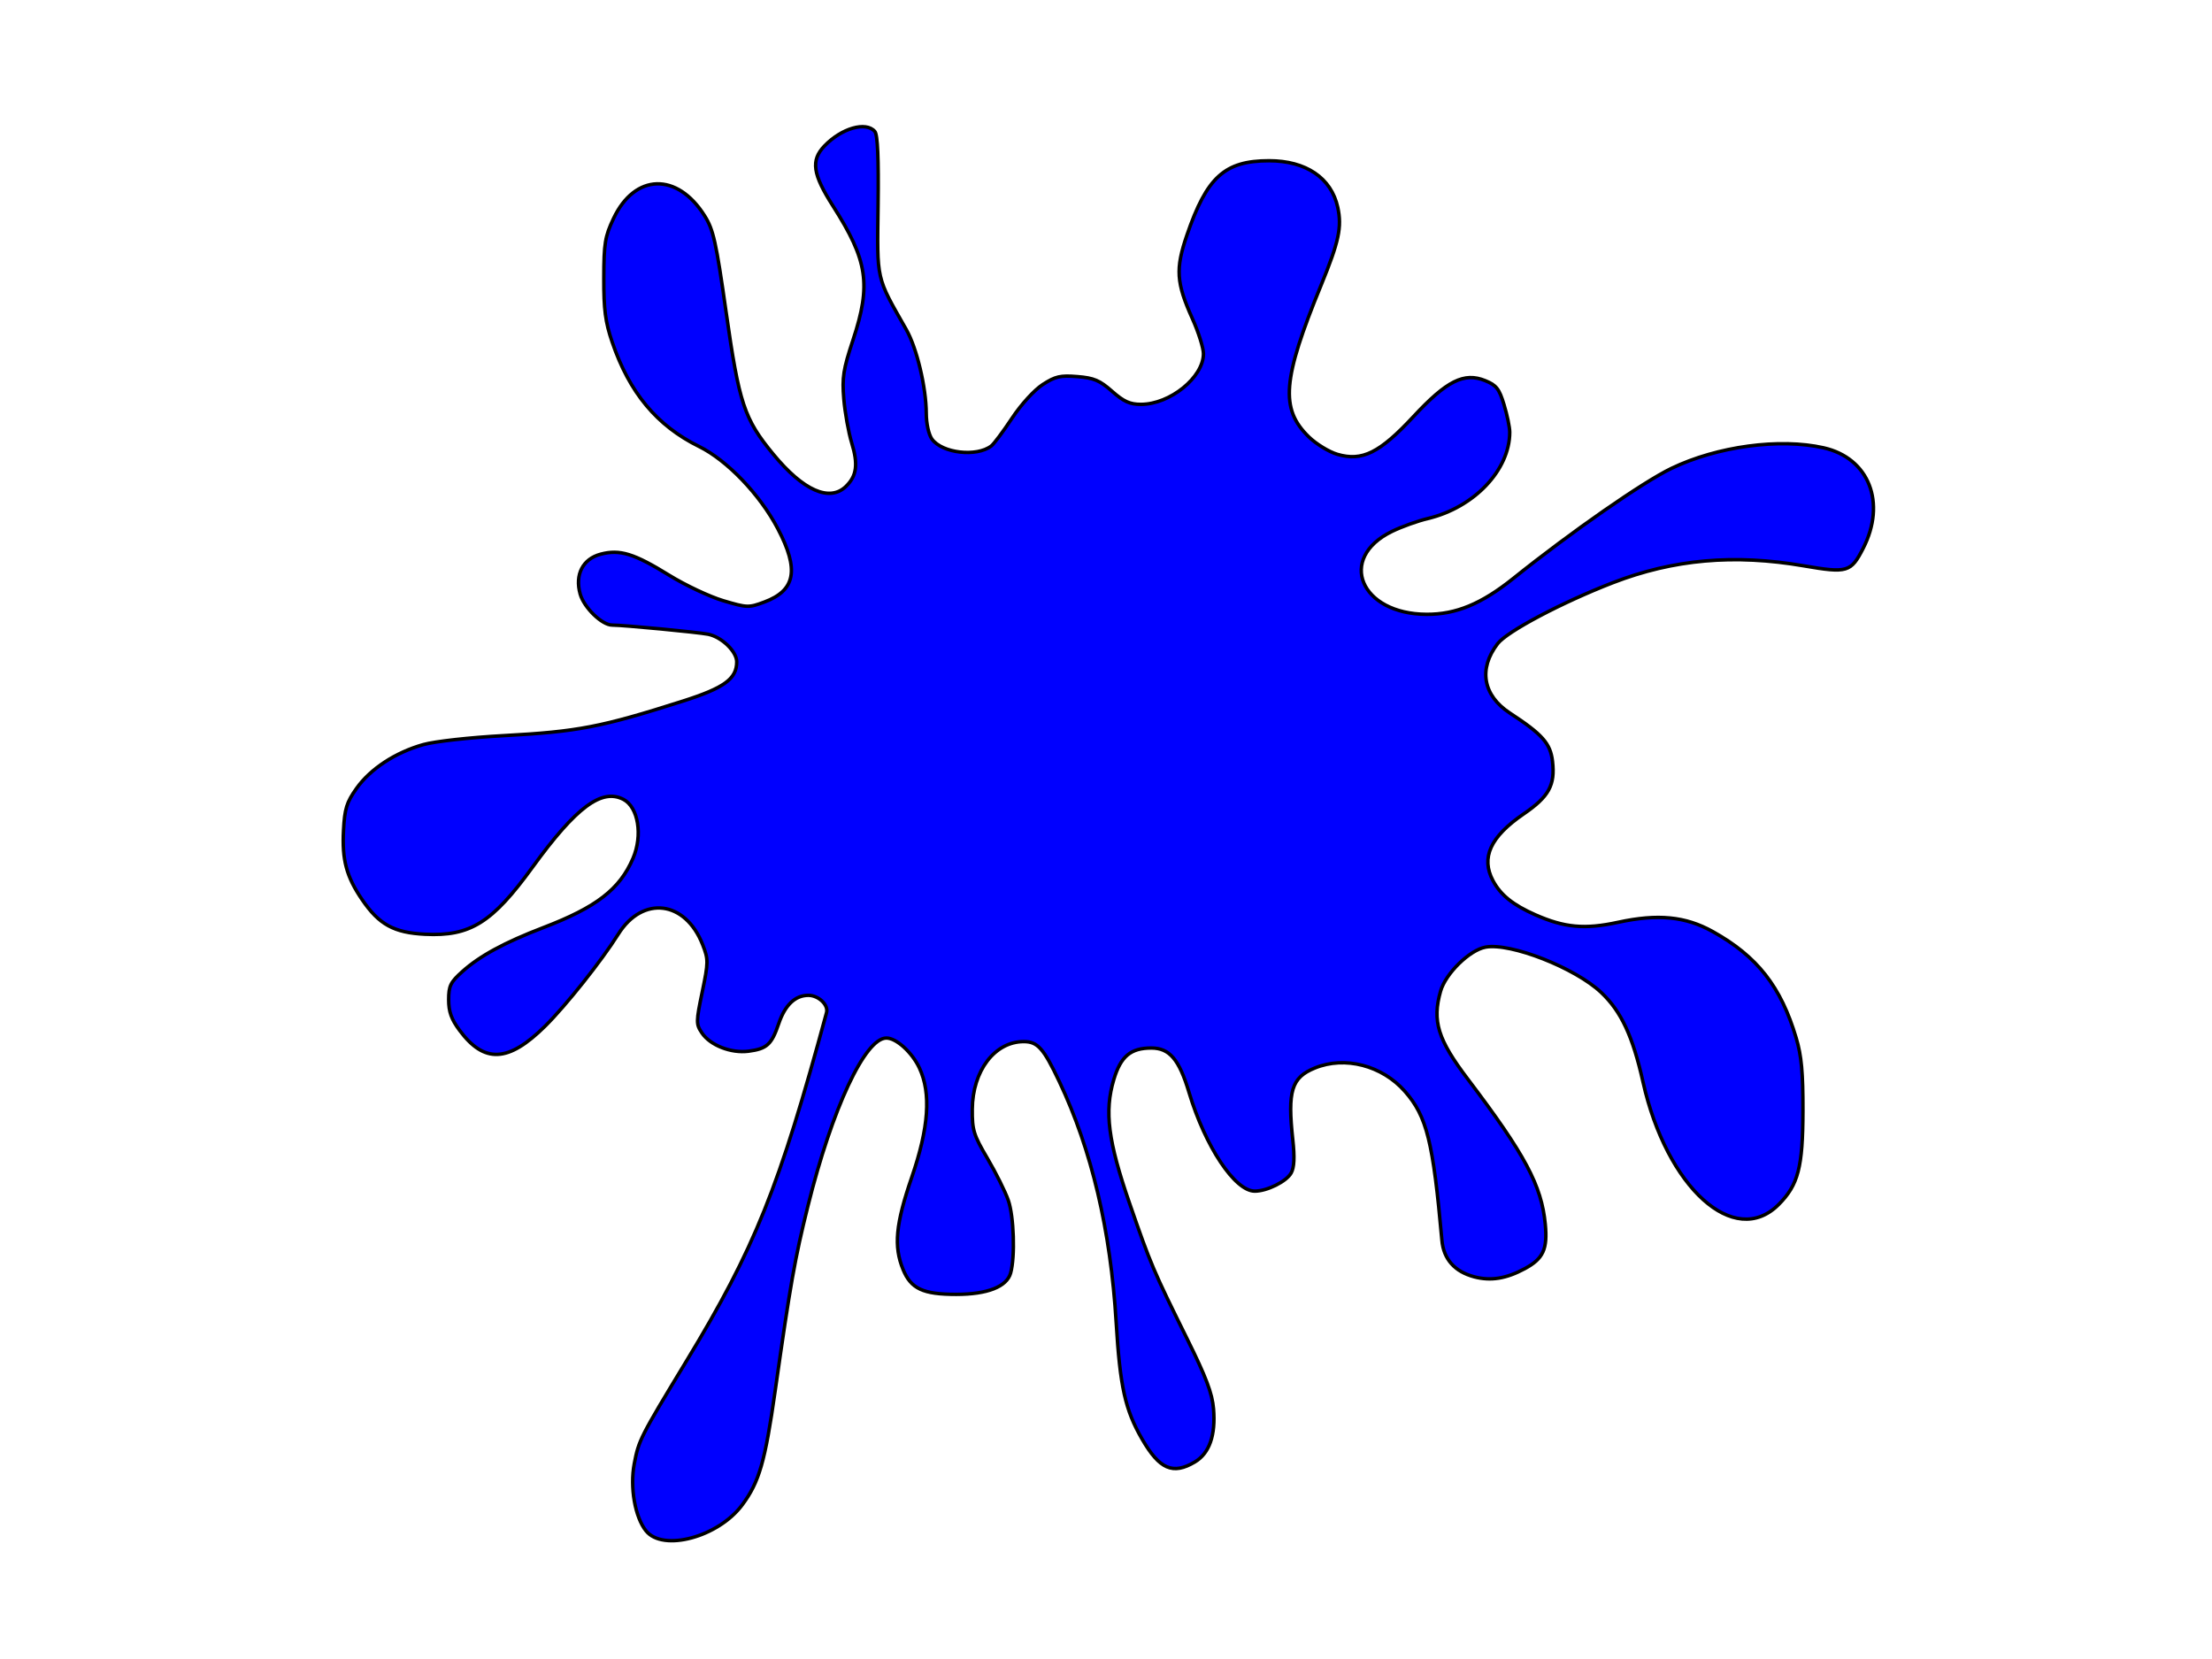
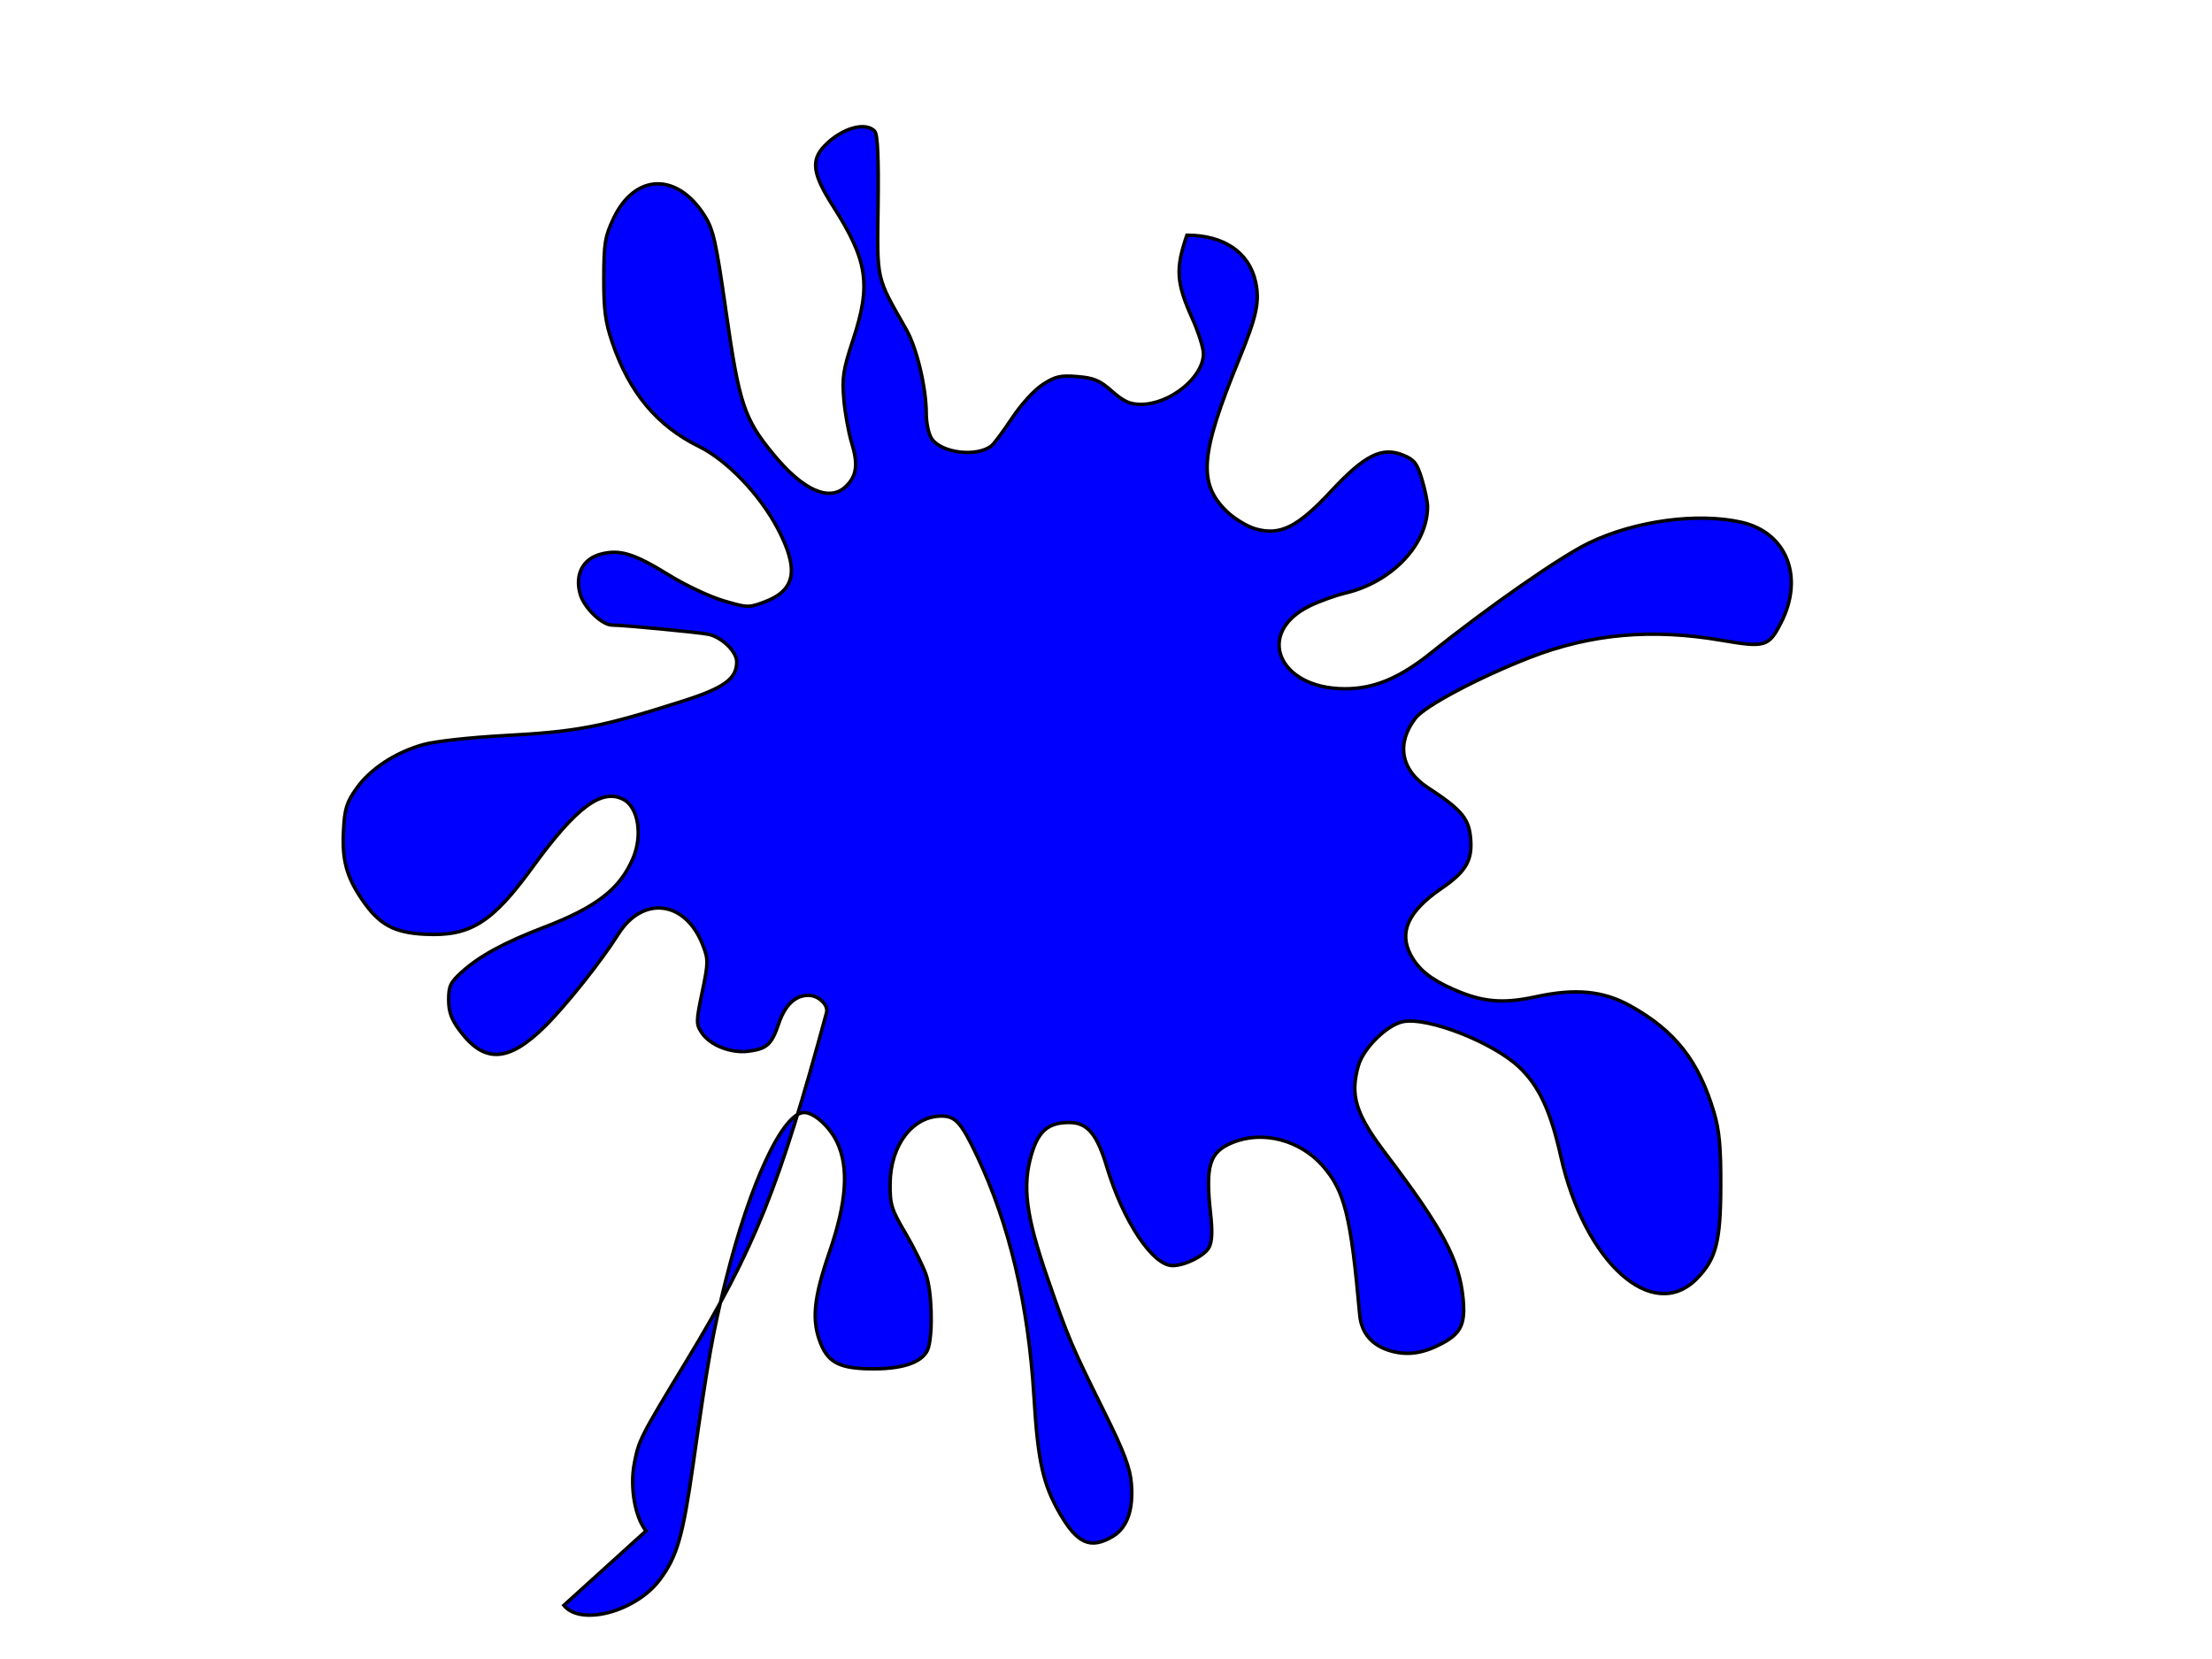
<svg xmlns="http://www.w3.org/2000/svg" width="640" height="480">
  <title>Brown Splat</title>
  <g>
    <title>Layer 1</title>
    <g id="layer1">
-       <path d="m186.919,442.941c-3.191,-3.961 -4.703,-12.585 -3.407,-19.43c1.29,-6.812 1.729,-7.676 15.099,-29.725c19.762,-32.59 26.801,-50.095 40.534,-100.805c0.602,-2.223 -2.318,-5.001 -5.256,-5.001c-3.819,0 -6.743,2.783 -8.573,8.162c-2.064,6.067 -3.417,7.307 -8.727,8.003c-5.067,0.664 -11.102,-1.699 -13.511,-5.288c-1.704,-2.539 -1.698,-3.191 0.099,-11.835c1.796,-8.637 1.802,-9.403 0.12,-13.705c-5.001,-12.784 -17.346,-14.306 -24.428,-3.01c-4.763,7.598 -15.141,20.642 -21.15,26.587c-10.639,10.524 -17.593,10.86 -24.763,1.196c-2.371,-3.196 -3.144,-5.368 -3.144,-8.837c0,-3.997 0.518,-5.064 3.956,-8.149c5.065,-4.545 12.211,-8.423 23.474,-12.739c15.335,-5.877 22.089,-11.098 25.911,-20.03c2.843,-6.643 1.521,-14.8 -2.762,-17.038c-6.291,-3.287 -13.697,2.228 -26.307,19.592c-11.699,16.11 -18.028,20.062 -31.095,19.418c-9.033,-0.445 -13.318,-2.807 -18.253,-10.062c-4.501,-6.616 -5.801,-11.475 -5.35,-19.99c0.333,-6.273 0.898,-8.097 3.759,-12.139c4.003,-5.657 11.269,-10.421 19.346,-12.686c3.297,-0.925 13.464,-2.057 23.21,-2.586c21.557,-1.169 28.192,-2.447 51.884,-9.999c11.978,-3.818 15.572,-6.441 15.572,-11.362c0,-2.983 -4.356,-7.19 -8.26,-7.978c-2.868,-0.578 -24.576,-2.647 -27.793,-2.649c-2.93,-0.001 -8.128,-5.046 -9.236,-8.962c-1.595,-5.64 0.745,-10.192 5.943,-11.558c5.534,-1.455 9.628,-0.192 19.839,6.118c4.636,2.865 11.66,6.171 15.609,7.348c6.896,2.054 7.366,2.07 11.871,0.39c9.062,-3.379 10.153,-9.339 3.895,-21.266c-5.163,-9.84 -14.663,-19.751 -22.755,-23.739c-12.216,-6.021 -20.174,-15.583 -25.151,-30.221c-1.982,-5.828 -2.446,-9.383 -2.421,-18.541c0.027,-10.044 0.347,-12 2.822,-17.227c6.169,-13.032 18.405,-13.394 26.343,-0.78c2.544,4.043 3.314,7.49 6.208,27.792c3.791,26.591 5.241,30.97 13.635,41.173c8.691,10.564 16.339,13.948 21.073,9.326c3.103,-3.03 3.544,-6.351 1.661,-12.513c-0.931,-3.046 -1.965,-8.783 -2.298,-12.749c-0.524,-6.237 -0.165,-8.546 2.666,-17.102c5.306,-16.038 4.265,-22.971 -5.817,-38.765c-5.864,-9.186 -6.433,-13.187 -2.463,-17.336c4.941,-5.164 12.036,-7.205 14.592,-4.197c0.812,0.955 1.108,7.732 0.933,21.374c-0.282,22.07 -0.661,20.401 8.169,35.941c3.037,5.344 5.748,16.723 5.774,24.235c0.01,2.964 0.712,6.145 1.639,7.438c2.934,4.09 12.949,5.253 17.175,1.994c0.764,-0.589 3.469,-4.211 6.012,-8.049c2.645,-3.992 6.447,-8.156 8.885,-9.731c3.652,-2.36 5.083,-2.687 10.011,-2.288c4.79,0.388 6.465,1.097 10.038,4.249c3.371,2.974 5.156,3.783 8.34,3.783c8.436,0 18.098,-7.825 18.098,-14.658c0,-1.663 -1.43,-6.203 -3.177,-10.09c-4.692,-10.437 -4.957,-14.421 -1.611,-24.195c5.77,-16.854 10.938,-21.537 23.778,-21.543c10.678,-0.005 18.008,4.971 19.869,13.488c1.245,5.698 0.34,9.929 -4.809,22.491c-11.197,27.316 -11.89,35.783 -3.591,43.887c2.135,2.084 5.871,4.371 8.304,5.083c7.146,2.09 12.236,-0.432 21.947,-10.875c9.704,-10.436 14.7,-12.941 20.827,-10.442c3.233,1.319 4.031,2.341 5.437,6.962c0.906,2.979 1.647,6.553 1.647,7.942c0,10.953 -10.312,21.812 -23.738,24.997c-2.901,0.688 -7.547,2.357 -10.324,3.709c-15.928,7.754 -9.176,23.922 10.021,23.994c8.509,0.032 15.872,-3.023 25.096,-10.412c16.789,-13.45 37.473,-27.841 45.721,-31.812c13.243,-6.375 31.319,-8.818 44.036,-5.953c13.12,2.957 18.2,15.872 11.44,29.087c-3.539,6.918 -4.576,7.224 -17.141,5.066c-20.154,-3.462 -37.738,-1.91 -55.286,4.878c-14.731,5.699 -30.601,14.098 -33.325,17.638c-5.611,7.292 -4.256,14.986 3.537,20.075c9.406,6.142 11.737,8.781 12.335,13.963c0.795,6.883 -1.031,10.215 -8.341,15.221c-9.645,6.605 -12.427,12.659 -8.878,19.318c2.203,4.134 5.759,6.999 12.236,9.858c8.475,3.741 14.313,4.274 23.937,2.183c11.517,-2.502 19.512,-1.722 27.402,2.673c12.901,7.186 19.736,15.906 24.155,30.814c1.533,5.172 1.976,9.977 1.948,21.116c-0.041,16.282 -1.35,21.332 -7,27.024c-12.803,12.897 -32.42,-4.812 -39.281,-35.462c-2.96,-13.223 -6.31,-20.397 -12.072,-25.847c-7.541,-7.134 -26.229,-14.467 -33.482,-13.139c-4.63,0.848 -11.557,7.641 -13.014,12.763c-2.455,8.63 -0.793,13.981 7.903,25.443c16.543,21.806 21.318,30.754 22.395,41.971c0.691,7.194 -0.585,9.969 -5.901,12.84c-5.392,2.912 -9.855,3.637 -14.644,2.378c-5.664,-1.489 -8.878,-5.116 -9.364,-10.568c-2.547,-28.564 -4.354,-35.851 -10.679,-43.066c-6.601,-7.53 -17.383,-10.334 -26.085,-6.784c-6.748,2.753 -7.936,6.62 -6.378,20.762c0.561,5.092 0.418,7.987 -0.475,9.615c-1.343,2.449 -6.957,5.246 -10.532,5.246c-5.737,0 -14.318,-12.892 -19.018,-28.574c-2.867,-9.566 -5.648,-12.834 -10.917,-12.834c-5.978,0 -8.851,2.421 -10.853,9.143c-2.75,9.236 -1.651,17.808 4.597,35.87c6.093,17.612 6.864,19.427 16.631,39.142c5.492,11.086 7.257,15.765 7.633,20.234c0.642,7.643 -1.195,12.877 -5.397,15.378c-6.363,3.788 -10.224,2.115 -15.271,-6.617c-4.904,-8.483 -6.374,-15.112 -7.503,-33.822c-1.605,-26.591 -7.11,-49.886 -16.457,-69.638c-4.558,-9.632 -6.263,-11.546 -10.284,-11.546c-8.387,0 -14.803,8.433 -14.888,19.571c-0.046,6.031 0.389,7.442 4.38,14.213c2.438,4.135 5.155,9.598 6.039,12.139c1.624,4.669 1.999,16.288 0.68,21.03c-1.105,3.973 -6.721,6.177 -15.742,6.179c-9.616,0.002 -13.098,-1.626 -15.378,-7.19c-2.752,-6.715 -2.149,-13.126 2.507,-26.676c4.941,-14.38 5.636,-24.277 2.219,-31.622c-2.101,-4.516 -6.679,-8.675 -9.549,-8.675c-6.188,0 -15.697,20.363 -22.731,48.68c-3.75,15.096 -5.027,22.306 -9.442,53.295c-2.943,20.659 -4.621,26.479 -9.546,33.104c-6.913,9.301 -22.911,13.624 -27.829,7.52l0,0z" id="path2529" stroke-dashoffset="0" stroke-miterlimit="4" stroke-width="1" stroke="#000000" fill-rule="evenodd" fill="#0000ff" />
+       <path d="m186.919,442.941c-3.191,-3.961 -4.703,-12.585 -3.407,-19.43c1.29,-6.812 1.729,-7.676 15.099,-29.725c19.762,-32.59 26.801,-50.095 40.534,-100.805c0.602,-2.223 -2.318,-5.001 -5.256,-5.001c-3.819,0 -6.743,2.783 -8.573,8.162c-2.064,6.067 -3.417,7.307 -8.727,8.003c-5.067,0.664 -11.102,-1.699 -13.511,-5.288c-1.704,-2.539 -1.698,-3.191 0.099,-11.835c1.796,-8.637 1.802,-9.403 0.12,-13.705c-5.001,-12.784 -17.346,-14.306 -24.428,-3.01c-4.763,7.598 -15.141,20.642 -21.15,26.587c-10.639,10.524 -17.593,10.86 -24.763,1.196c-2.371,-3.196 -3.144,-5.368 -3.144,-8.837c0,-3.997 0.518,-5.064 3.956,-8.149c5.065,-4.545 12.211,-8.423 23.474,-12.739c15.335,-5.877 22.089,-11.098 25.911,-20.03c2.843,-6.643 1.521,-14.8 -2.762,-17.038c-6.291,-3.287 -13.697,2.228 -26.307,19.592c-11.699,16.11 -18.028,20.062 -31.095,19.418c-9.033,-0.445 -13.318,-2.807 -18.253,-10.062c-4.501,-6.616 -5.801,-11.475 -5.35,-19.99c0.333,-6.273 0.898,-8.097 3.759,-12.139c4.003,-5.657 11.269,-10.421 19.346,-12.686c3.297,-0.925 13.464,-2.057 23.21,-2.586c21.557,-1.169 28.192,-2.447 51.884,-9.999c11.978,-3.818 15.572,-6.441 15.572,-11.362c0,-2.983 -4.356,-7.19 -8.26,-7.978c-2.868,-0.578 -24.576,-2.647 -27.793,-2.649c-2.93,-0.001 -8.128,-5.046 -9.236,-8.962c-1.595,-5.64 0.745,-10.192 5.943,-11.558c5.534,-1.455 9.628,-0.192 19.839,6.118c4.636,2.865 11.66,6.171 15.609,7.348c6.896,2.054 7.366,2.07 11.871,0.39c9.062,-3.379 10.153,-9.339 3.895,-21.266c-5.163,-9.84 -14.663,-19.751 -22.755,-23.739c-12.216,-6.021 -20.174,-15.583 -25.151,-30.221c-1.982,-5.828 -2.446,-9.383 -2.421,-18.541c0.027,-10.044 0.347,-12 2.822,-17.227c6.169,-13.032 18.405,-13.394 26.343,-0.78c2.544,4.043 3.314,7.49 6.208,27.792c3.791,26.591 5.241,30.97 13.635,41.173c8.691,10.564 16.339,13.948 21.073,9.326c3.103,-3.03 3.544,-6.351 1.661,-12.513c-0.931,-3.046 -1.965,-8.783 -2.298,-12.749c-0.524,-6.237 -0.165,-8.546 2.666,-17.102c5.306,-16.038 4.265,-22.971 -5.817,-38.765c-5.864,-9.186 -6.433,-13.187 -2.463,-17.336c4.941,-5.164 12.036,-7.205 14.592,-4.197c0.812,0.955 1.108,7.732 0.933,21.374c-0.282,22.07 -0.661,20.401 8.169,35.941c3.037,5.344 5.748,16.723 5.774,24.235c0.01,2.964 0.712,6.145 1.639,7.438c2.934,4.09 12.949,5.253 17.175,1.994c0.764,-0.589 3.469,-4.211 6.012,-8.049c2.645,-3.992 6.447,-8.156 8.885,-9.731c3.652,-2.36 5.083,-2.687 10.011,-2.288c4.79,0.388 6.465,1.097 10.038,4.249c3.371,2.974 5.156,3.783 8.34,3.783c8.436,0 18.098,-7.825 18.098,-14.658c0,-1.663 -1.43,-6.203 -3.177,-10.09c-4.692,-10.437 -4.957,-14.421 -1.611,-24.195c10.678,-0.005 18.008,4.971 19.869,13.488c1.245,5.698 0.34,9.929 -4.809,22.491c-11.197,27.316 -11.89,35.783 -3.591,43.887c2.135,2.084 5.871,4.371 8.304,5.083c7.146,2.09 12.236,-0.432 21.947,-10.875c9.704,-10.436 14.7,-12.941 20.827,-10.442c3.233,1.319 4.031,2.341 5.437,6.962c0.906,2.979 1.647,6.553 1.647,7.942c0,10.953 -10.312,21.812 -23.738,24.997c-2.901,0.688 -7.547,2.357 -10.324,3.709c-15.928,7.754 -9.176,23.922 10.021,23.994c8.509,0.032 15.872,-3.023 25.096,-10.412c16.789,-13.45 37.473,-27.841 45.721,-31.812c13.243,-6.375 31.319,-8.818 44.036,-5.953c13.12,2.957 18.2,15.872 11.44,29.087c-3.539,6.918 -4.576,7.224 -17.141,5.066c-20.154,-3.462 -37.738,-1.91 -55.286,4.878c-14.731,5.699 -30.601,14.098 -33.325,17.638c-5.611,7.292 -4.256,14.986 3.537,20.075c9.406,6.142 11.737,8.781 12.335,13.963c0.795,6.883 -1.031,10.215 -8.341,15.221c-9.645,6.605 -12.427,12.659 -8.878,19.318c2.203,4.134 5.759,6.999 12.236,9.858c8.475,3.741 14.313,4.274 23.937,2.183c11.517,-2.502 19.512,-1.722 27.402,2.673c12.901,7.186 19.736,15.906 24.155,30.814c1.533,5.172 1.976,9.977 1.948,21.116c-0.041,16.282 -1.35,21.332 -7,27.024c-12.803,12.897 -32.42,-4.812 -39.281,-35.462c-2.96,-13.223 -6.31,-20.397 -12.072,-25.847c-7.541,-7.134 -26.229,-14.467 -33.482,-13.139c-4.63,0.848 -11.557,7.641 -13.014,12.763c-2.455,8.63 -0.793,13.981 7.903,25.443c16.543,21.806 21.318,30.754 22.395,41.971c0.691,7.194 -0.585,9.969 -5.901,12.84c-5.392,2.912 -9.855,3.637 -14.644,2.378c-5.664,-1.489 -8.878,-5.116 -9.364,-10.568c-2.547,-28.564 -4.354,-35.851 -10.679,-43.066c-6.601,-7.53 -17.383,-10.334 -26.085,-6.784c-6.748,2.753 -7.936,6.62 -6.378,20.762c0.561,5.092 0.418,7.987 -0.475,9.615c-1.343,2.449 -6.957,5.246 -10.532,5.246c-5.737,0 -14.318,-12.892 -19.018,-28.574c-2.867,-9.566 -5.648,-12.834 -10.917,-12.834c-5.978,0 -8.851,2.421 -10.853,9.143c-2.75,9.236 -1.651,17.808 4.597,35.87c6.093,17.612 6.864,19.427 16.631,39.142c5.492,11.086 7.257,15.765 7.633,20.234c0.642,7.643 -1.195,12.877 -5.397,15.378c-6.363,3.788 -10.224,2.115 -15.271,-6.617c-4.904,-8.483 -6.374,-15.112 -7.503,-33.822c-1.605,-26.591 -7.11,-49.886 -16.457,-69.638c-4.558,-9.632 -6.263,-11.546 -10.284,-11.546c-8.387,0 -14.803,8.433 -14.888,19.571c-0.046,6.031 0.389,7.442 4.38,14.213c2.438,4.135 5.155,9.598 6.039,12.139c1.624,4.669 1.999,16.288 0.68,21.03c-1.105,3.973 -6.721,6.177 -15.742,6.179c-9.616,0.002 -13.098,-1.626 -15.378,-7.19c-2.752,-6.715 -2.149,-13.126 2.507,-26.676c4.941,-14.38 5.636,-24.277 2.219,-31.622c-2.101,-4.516 -6.679,-8.675 -9.549,-8.675c-6.188,0 -15.697,20.363 -22.731,48.68c-3.75,15.096 -5.027,22.306 -9.442,53.295c-2.943,20.659 -4.621,26.479 -9.546,33.104c-6.913,9.301 -22.911,13.624 -27.829,7.52l0,0z" id="path2529" stroke-dashoffset="0" stroke-miterlimit="4" stroke-width="1" stroke="#000000" fill-rule="evenodd" fill="#0000ff" />
    </g>
  </g>
</svg>